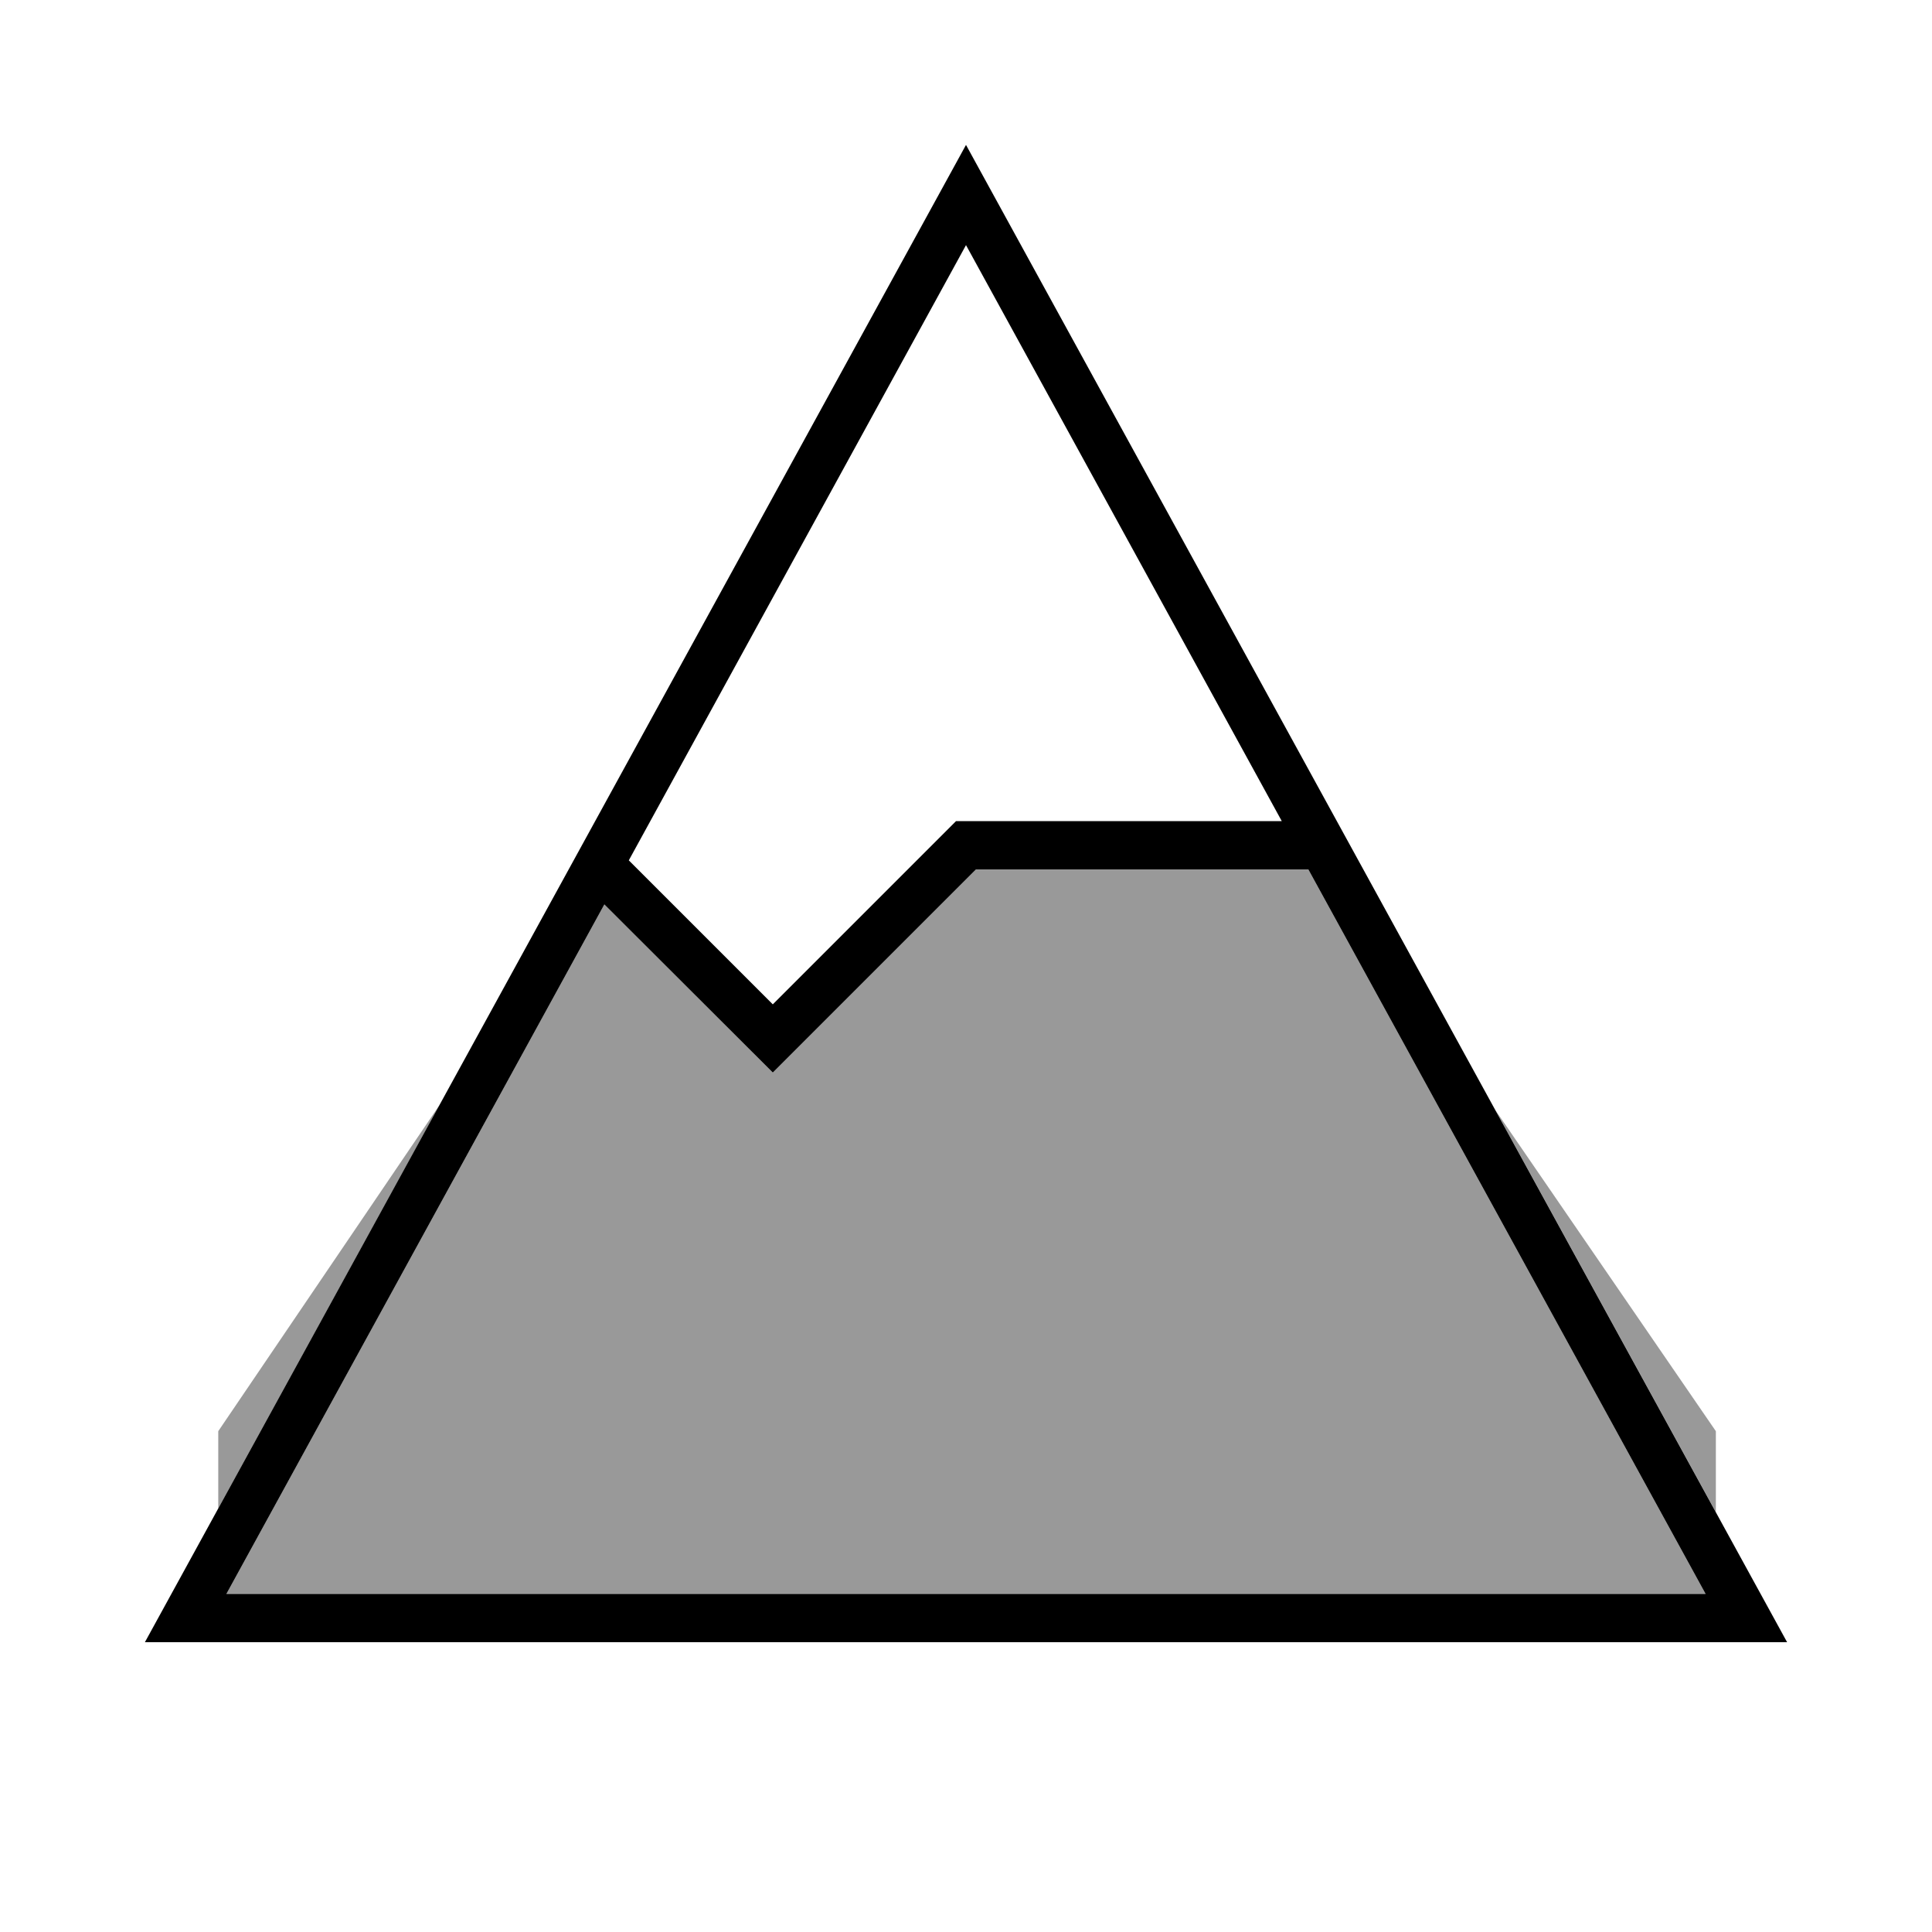
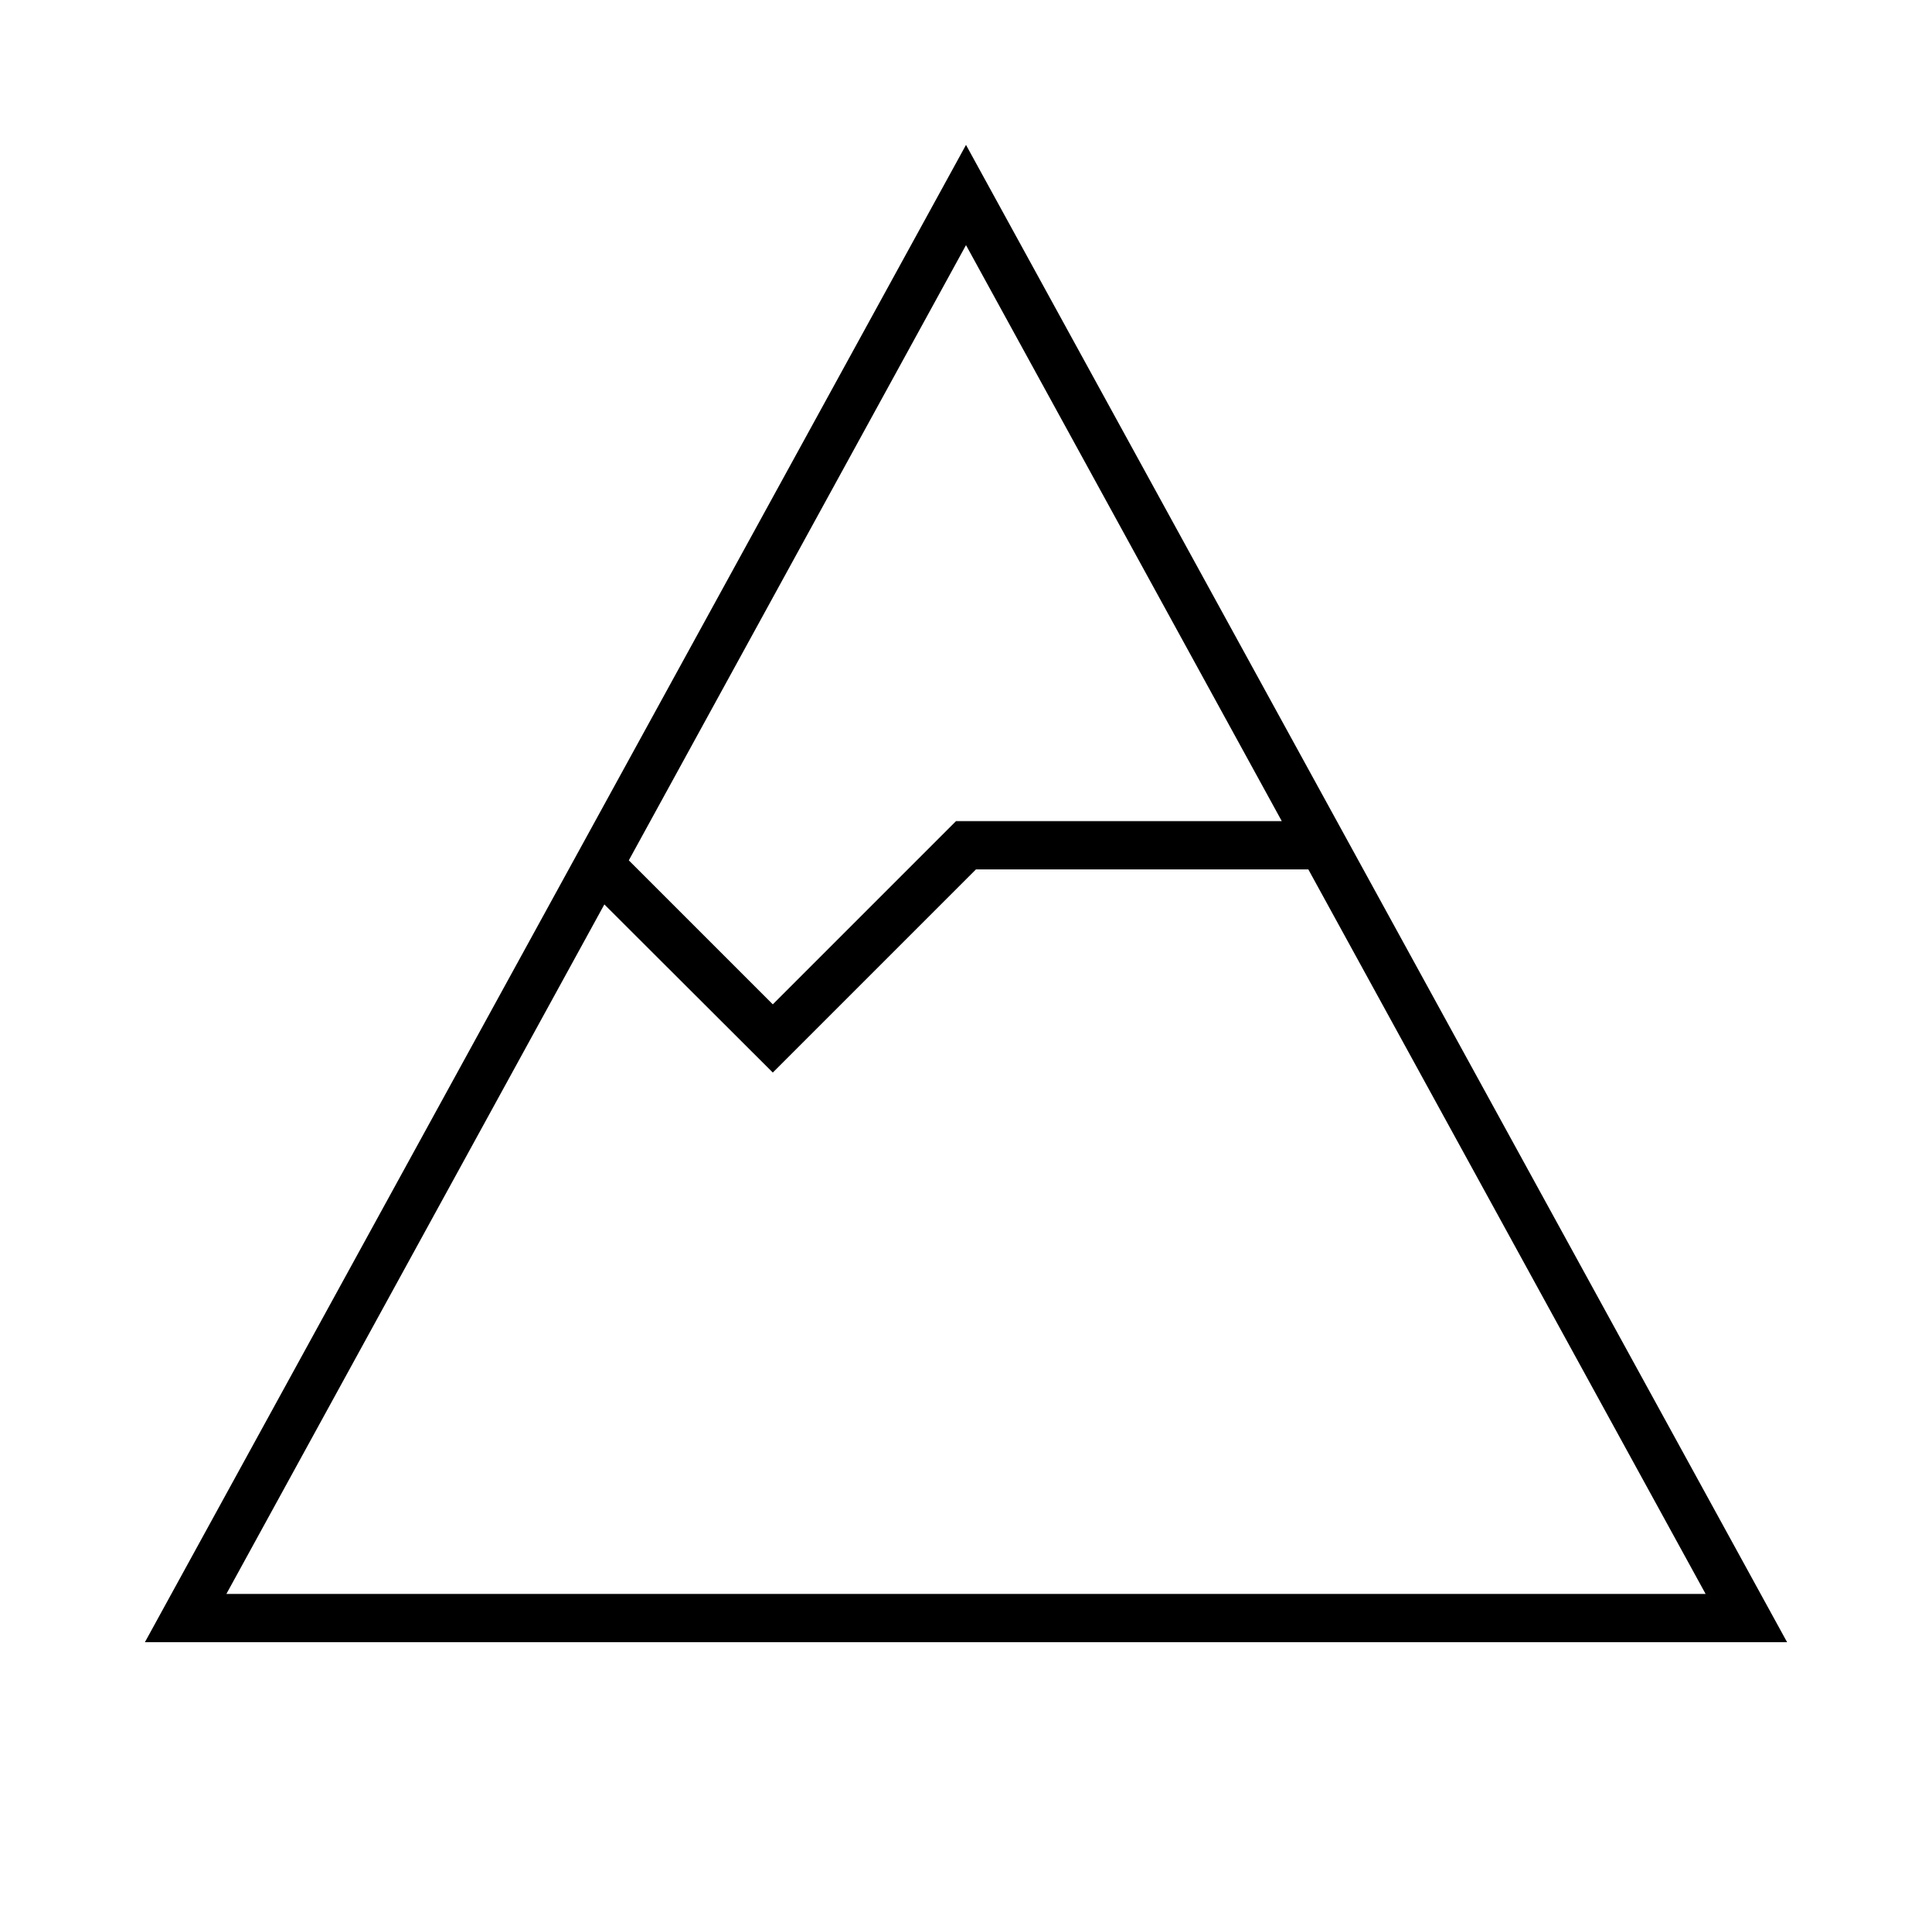
<svg xmlns="http://www.w3.org/2000/svg" viewBox="0 0 640 640">
-   <path opacity=".4" fill="currentColor" d="M72.3 474.1L72.3 499.7L145.7 365.9L72.3 474.1zM75 528L565 528L433.4 288L323.3 288L256 355.3L200.2 299.6L75 528zM495.4 367.8L568.4 500.9L568.4 474.1L495.4 367.8z" />
  <path fill="currentColor" d="M592 544L48 544L320 48L592 544zM323.3 288L256 355.3L200.2 299.6L75 528L565 528L433.4 288L323.3 288zM208.3 285L256 332.7L316.7 272L424.6 272L320 81.2L208.3 285z" />
</svg>